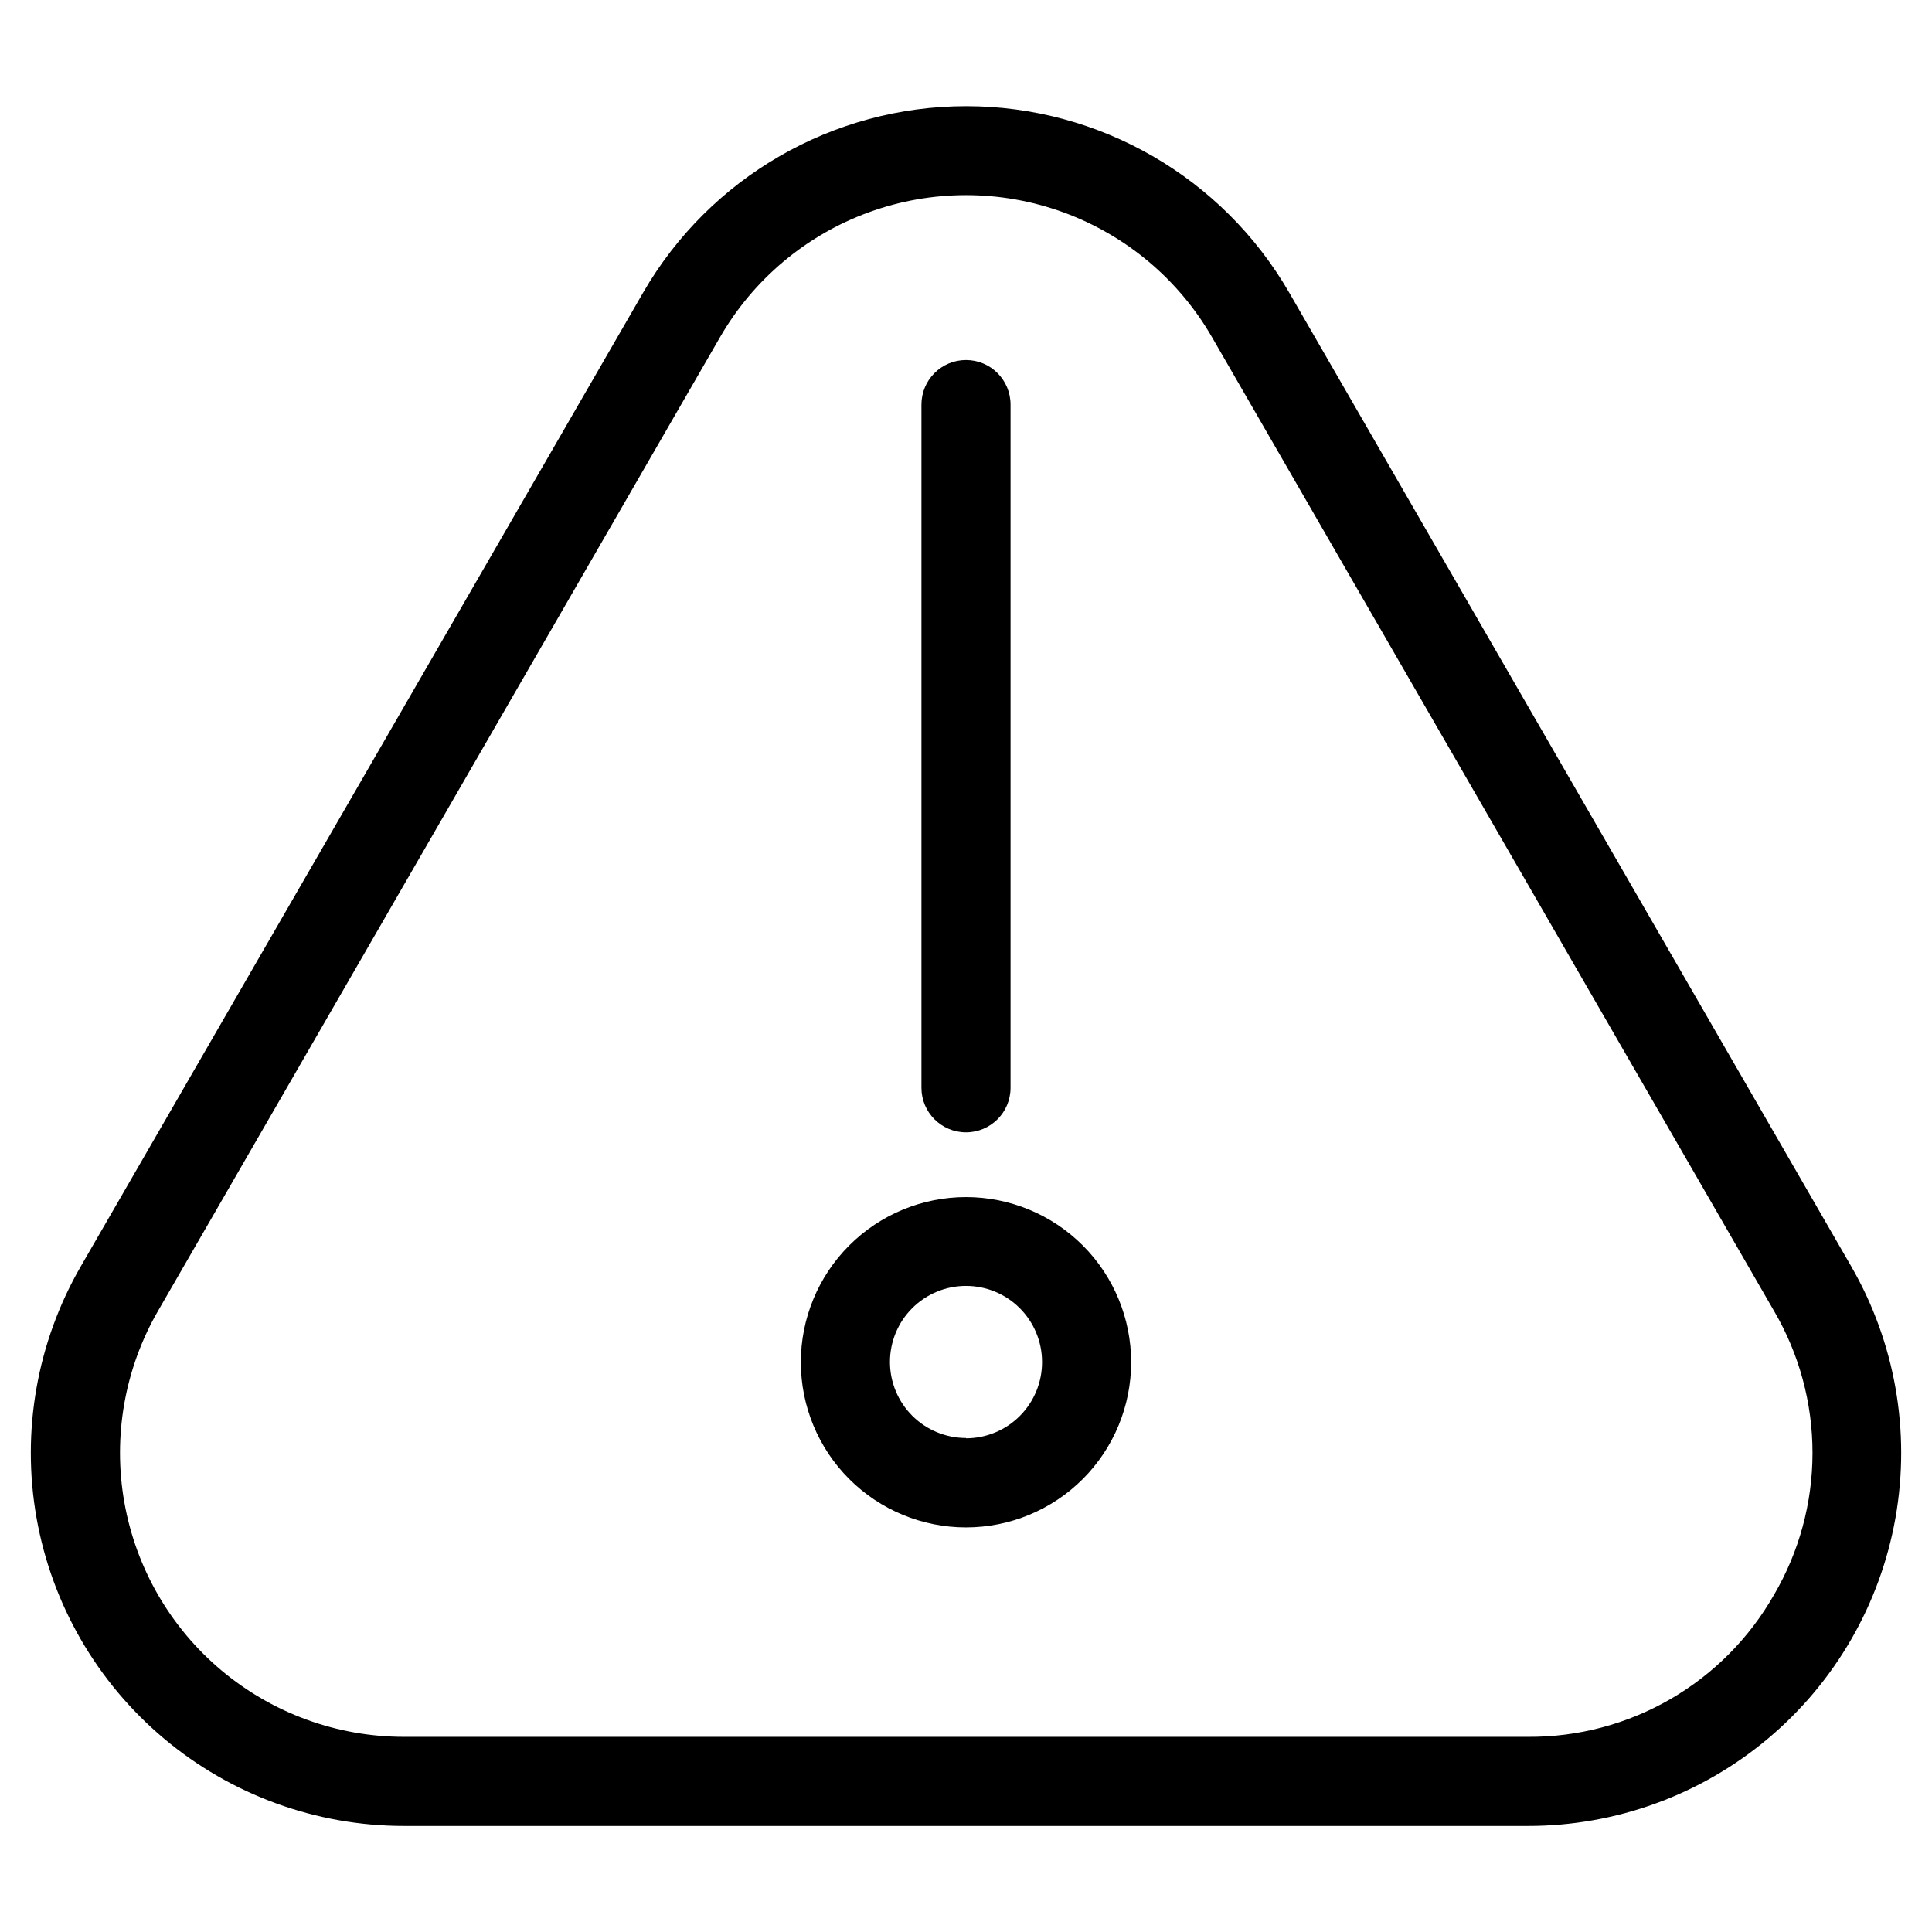
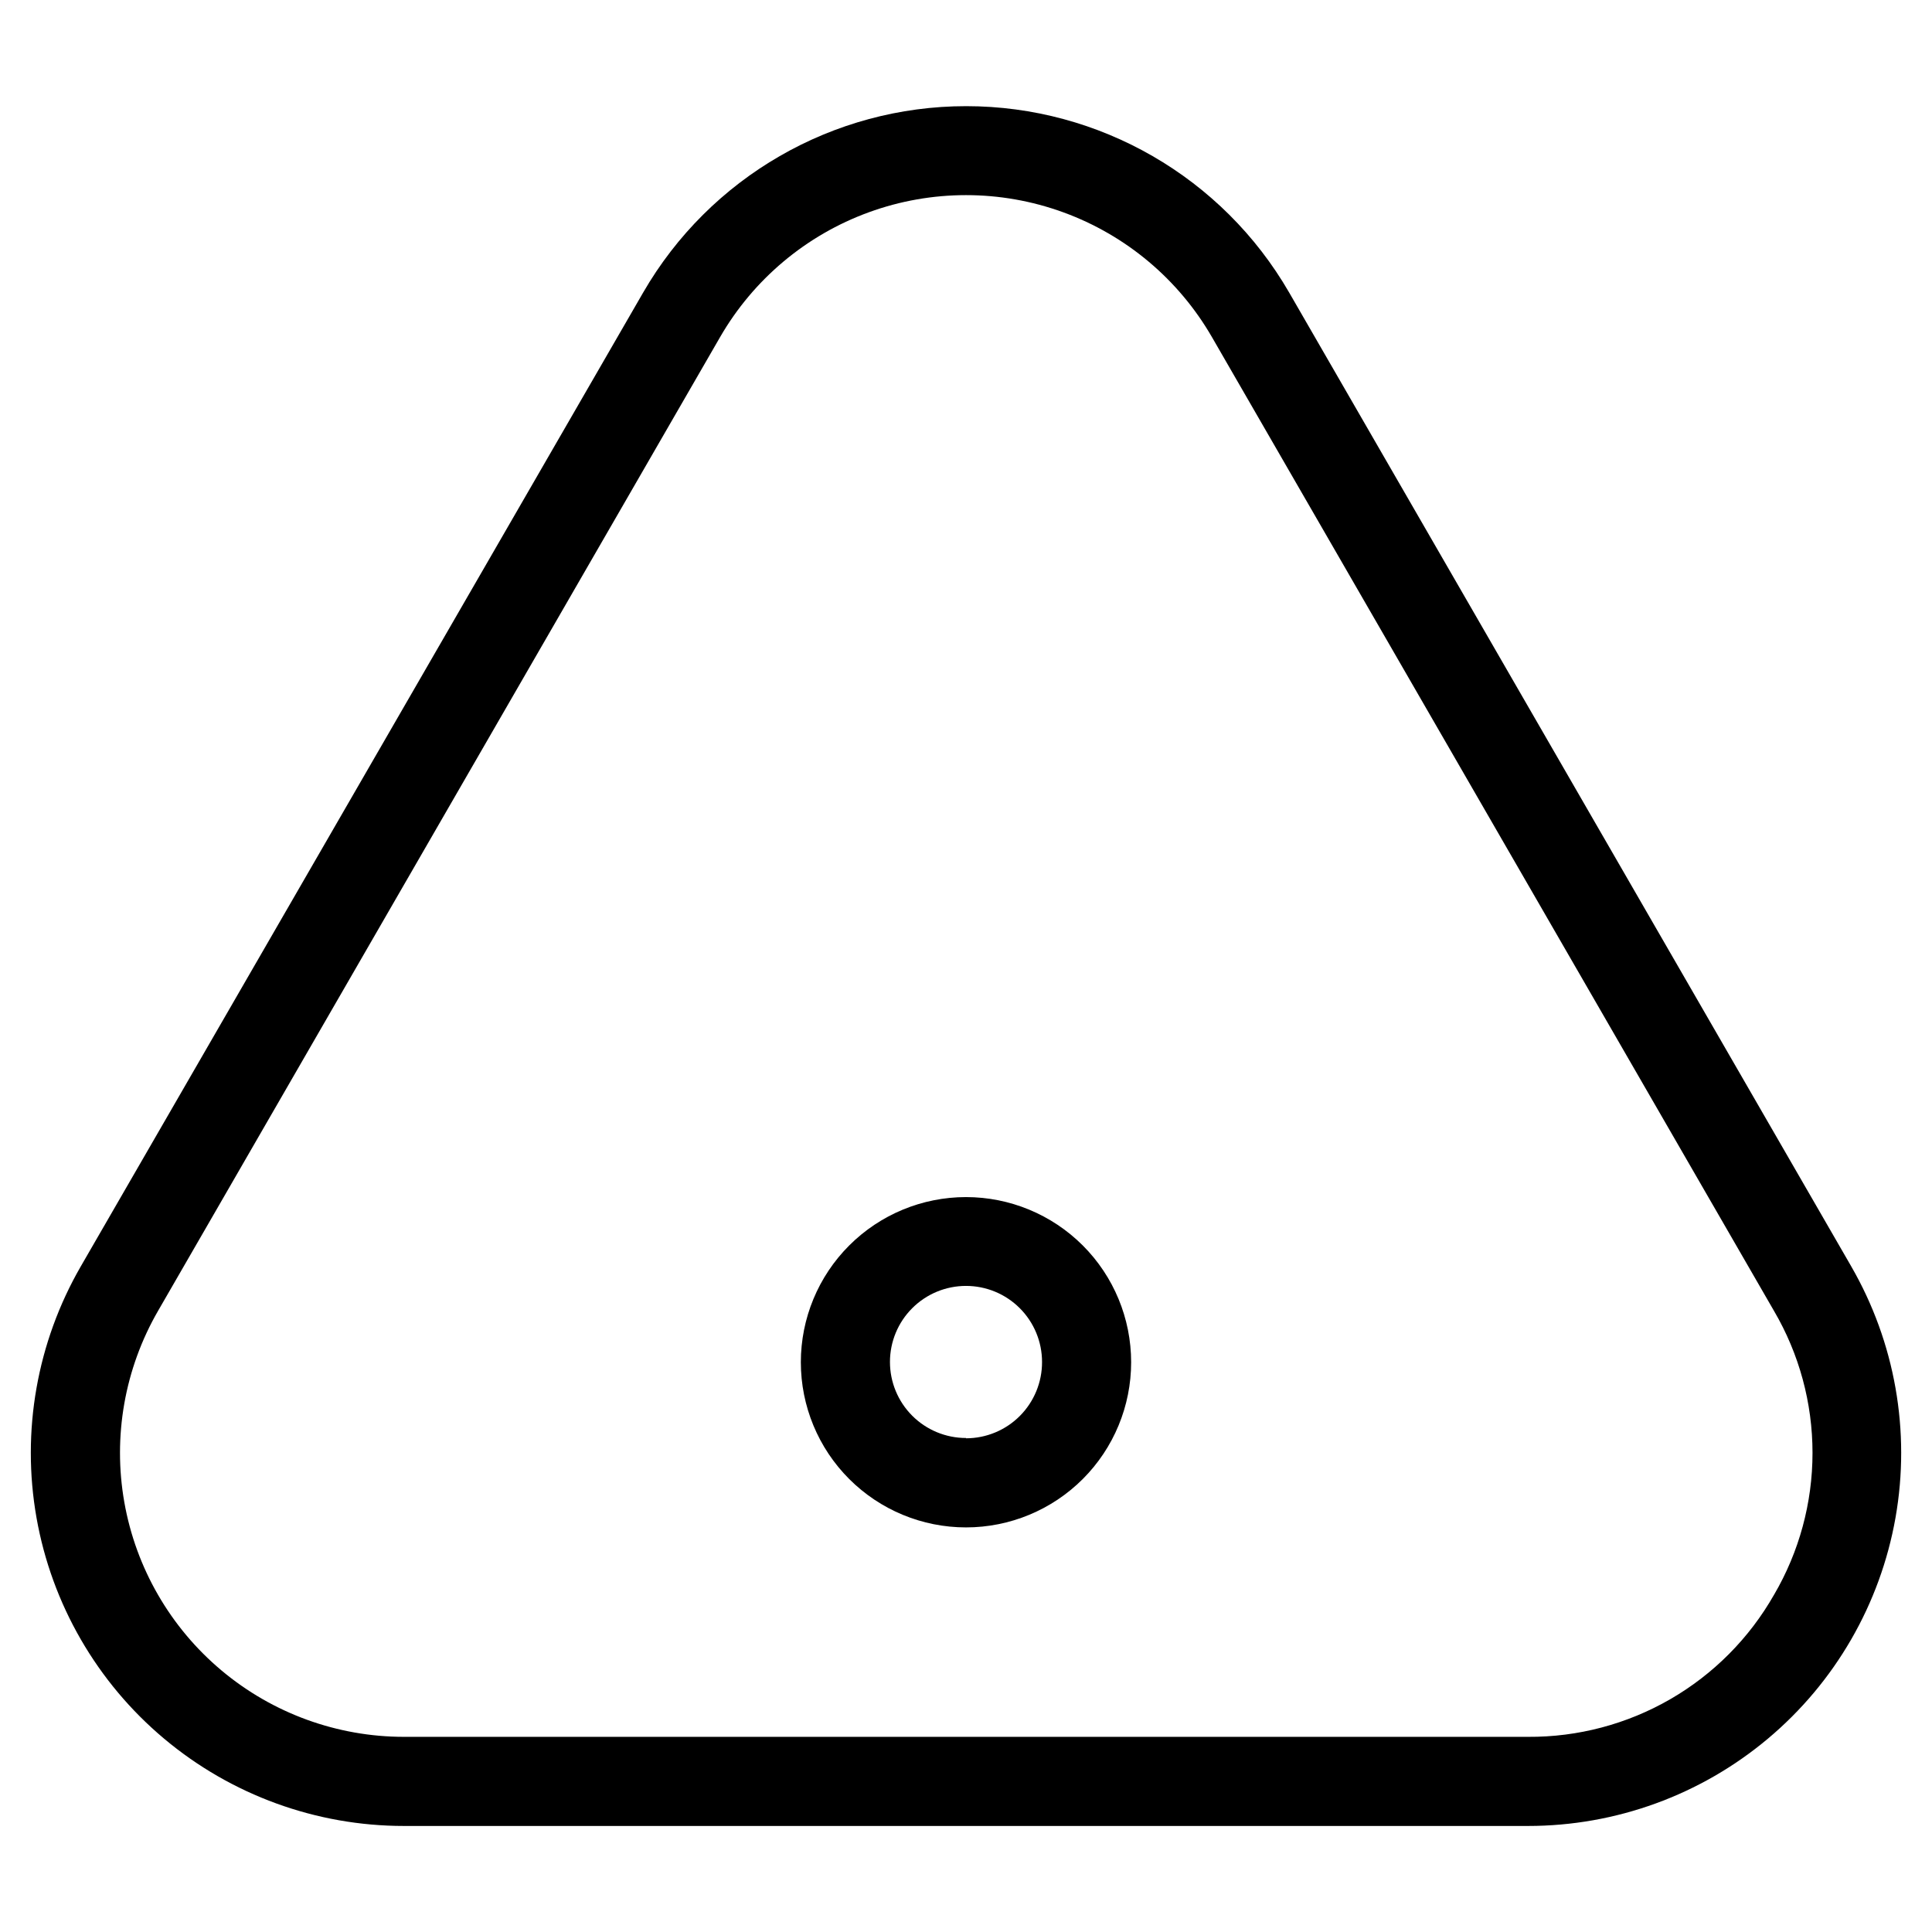
<svg xmlns="http://www.w3.org/2000/svg" fill="#000000" width="800px" height="800px" version="1.1" viewBox="144 144 512 512">
  <g>
    <path d="m634.59 479.59-148.94-258.05c-17.664-30.574-50.297-49.406-85.605-49.406-35.312 0-67.941 18.832-85.609 49.406l-149.02 258.05c-11.625 20.133-15.785 43.719-11.746 66.609 4.039 22.895 16.016 43.637 33.828 58.574 17.809 14.941 40.316 23.129 63.562 23.125h297.88c23.246 0.004 45.754-8.184 63.562-23.125 17.812-14.938 29.789-35.68 33.828-58.574 4.039-22.891-0.121-46.477-11.742-66.609zm-20.469 87.062c-6.543 11.496-16.031 21.043-27.488 27.656-11.453 6.613-24.465 10.055-37.691 9.973h-297.88c-17.691 0-34.82-6.231-48.375-17.605-13.555-11.371-22.672-27.156-25.742-44.582-3.074-17.422 0.09-35.375 8.938-50.695l148.94-258.05c8.848-15.328 22.812-27.047 39.438-33.098 16.629-6.055 34.859-6.055 51.488 0 16.629 6.051 30.59 17.77 39.438 33.098l148.94 258.05c6.684 11.41 10.207 24.398 10.207 37.625 0 13.227-3.523 26.215-10.207 37.629z" />
    <path d="m400 461.24c-11.609 0-22.742 4.613-30.949 12.82-8.211 8.207-12.82 19.34-12.82 30.949s4.609 22.742 12.82 30.949c8.207 8.207 19.34 12.82 30.949 12.82 11.605 0 22.738-4.613 30.949-12.82 8.207-8.207 12.816-19.34 12.816-30.949s-4.609-22.742-12.816-30.949c-8.211-8.207-19.344-12.82-30.949-12.82zm0 63.844c-5.348 0-10.473-2.125-14.25-5.902-3.781-3.781-5.902-8.906-5.902-14.25 0-5.348 2.121-10.473 5.902-14.25 3.777-3.781 8.902-5.902 14.25-5.902 5.344 0 10.469 2.121 14.25 5.902 3.777 3.777 5.902 8.902 5.902 14.25 0.02 5.356-2.094 10.504-5.875 14.301s-8.922 5.93-14.277 5.93z" />
-     <path d="m400 444.08c6.519 0 11.805-5.285 11.805-11.809v-181.05c0-6.523-5.285-11.809-11.805-11.809-6.523 0-11.809 5.285-11.809 11.809v181.05c0 6.523 5.285 11.809 11.809 11.809z" />
  </g>
</svg>